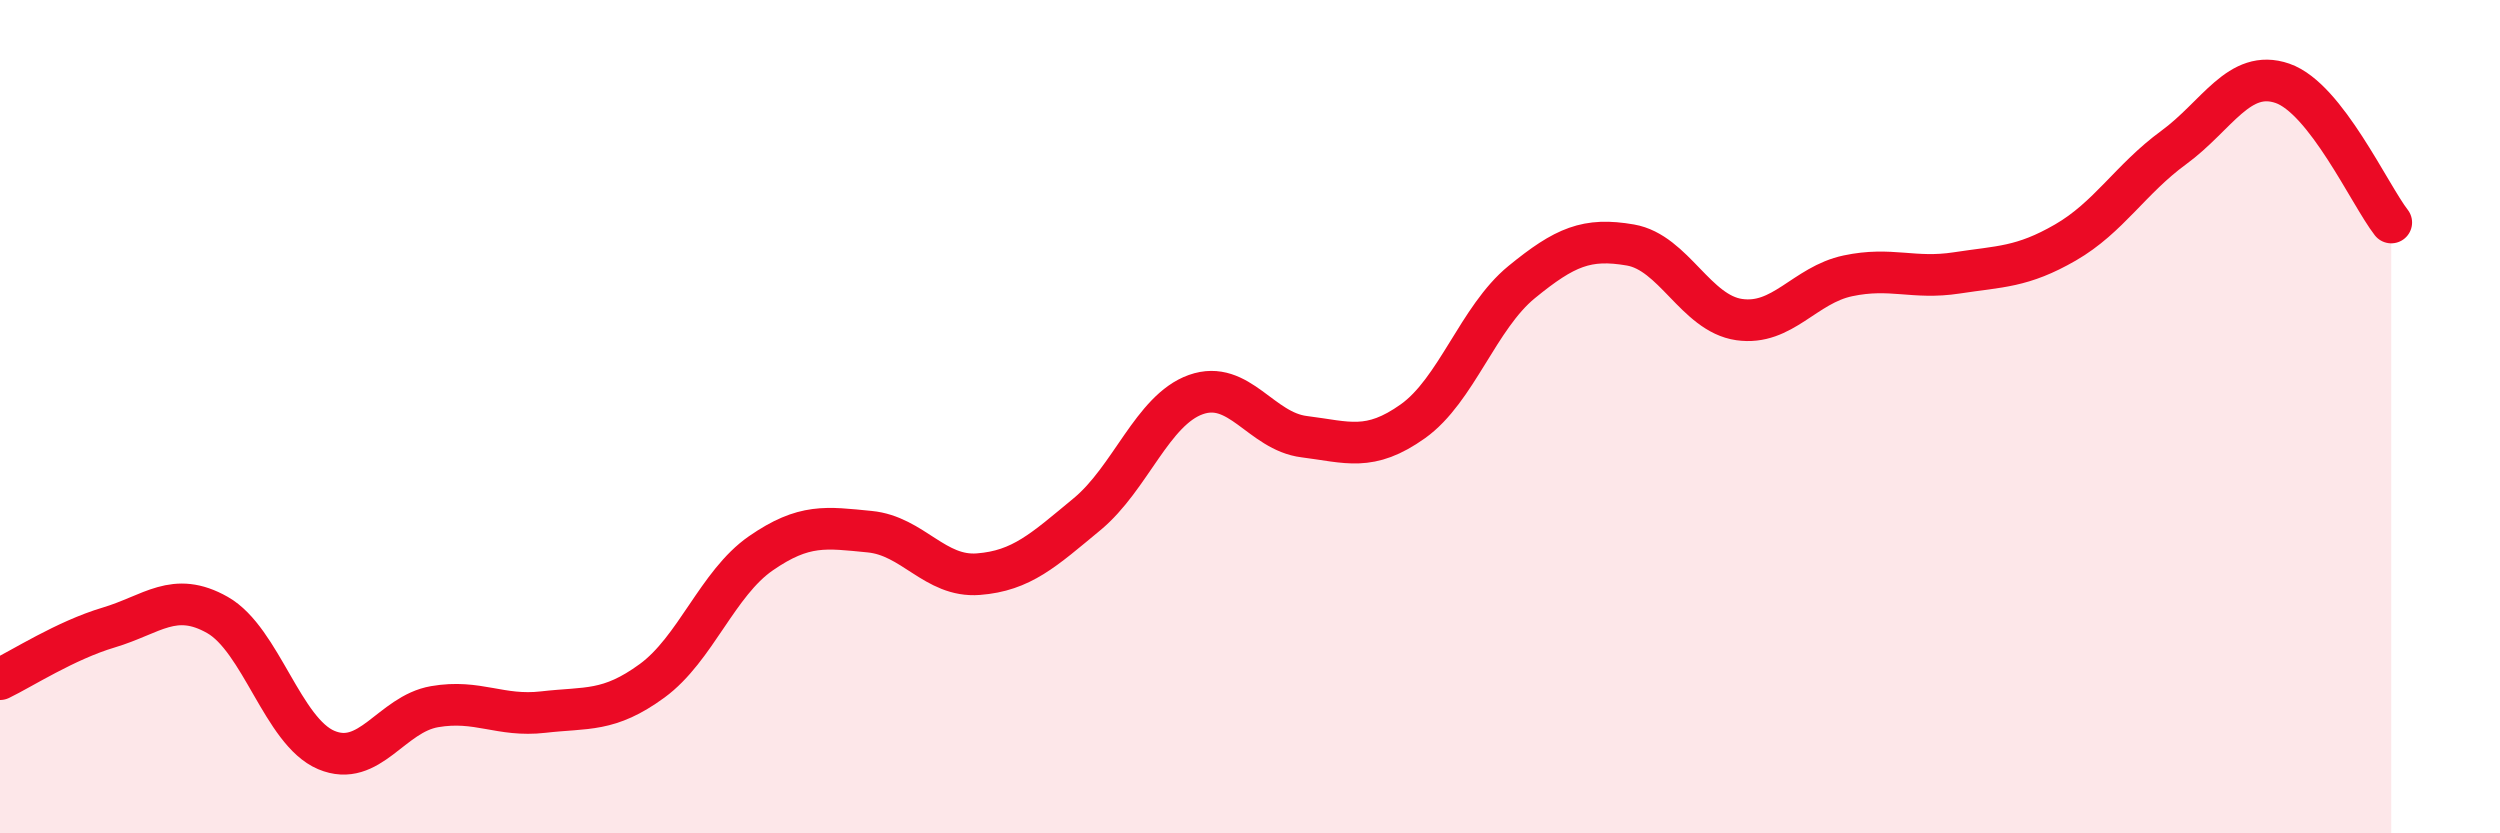
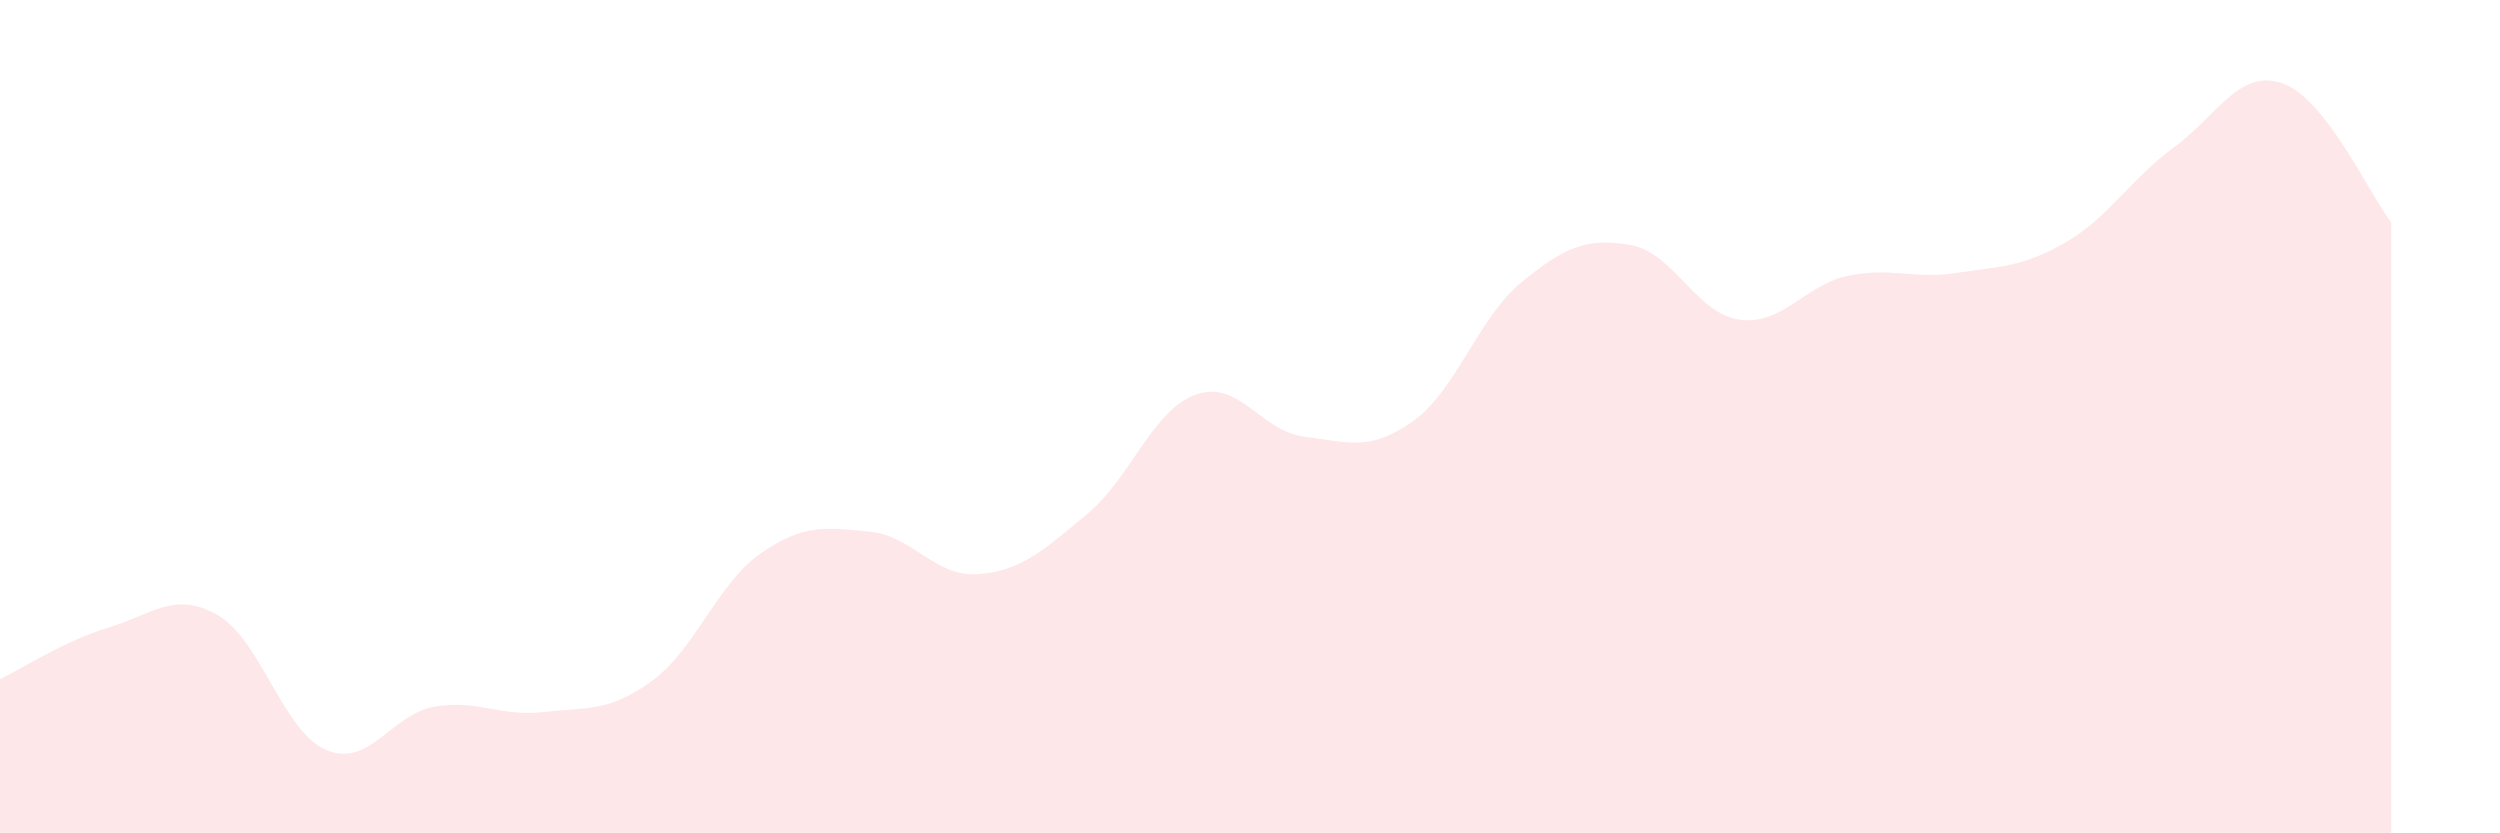
<svg xmlns="http://www.w3.org/2000/svg" width="60" height="20" viewBox="0 0 60 20">
  <path d="M 0,16.3 C 0.52,16.05 1.57,15.37 2.61,15.06 C 3.65,14.75 4.18,14.17 5.22,14.76 C 6.26,15.35 6.79,17.56 7.83,18 C 8.87,18.44 9.39,17.14 10.43,16.96 C 11.47,16.78 12,17.21 13.04,17.09 C 14.08,16.97 14.61,17.1 15.65,16.34 C 16.69,15.58 17.22,14 18.26,13.28 C 19.3,12.56 19.83,12.66 20.87,12.76 C 21.91,12.86 22.44,13.86 23.48,13.78 C 24.52,13.7 25.05,13.2 26.09,12.34 C 27.13,11.48 27.66,9.84 28.7,9.47 C 29.74,9.1 30.26,10.35 31.3,10.48 C 32.34,10.61 32.87,10.85 33.91,10.11 C 34.95,9.37 35.48,7.62 36.52,6.77 C 37.56,5.92 38.09,5.7 39.13,5.88 C 40.17,6.06 40.7,7.52 41.74,7.67 C 42.78,7.82 43.31,6.84 44.35,6.62 C 45.39,6.4 45.92,6.71 46.96,6.55 C 48,6.39 48.53,6.42 49.57,5.82 C 50.61,5.22 51.13,4.3 52.17,3.54 C 53.21,2.78 53.74,1.64 54.78,2 C 55.82,2.36 56.87,4.67 57.39,5.34L57.39 20L0 20Z" fill="#EB0A25" opacity="0.1" stroke-linecap="round" stroke-linejoin="round" />
-   <path d="M 0,16.3 C 0.52,16.05 1.57,15.37 2.61,15.06 C 3.65,14.75 4.18,14.17 5.22,14.76 C 6.26,15.35 6.79,17.56 7.83,18 C 8.87,18.44 9.39,17.14 10.43,16.96 C 11.47,16.78 12,17.21 13.04,17.09 C 14.08,16.97 14.61,17.1 15.65,16.34 C 16.69,15.58 17.22,14 18.26,13.28 C 19.3,12.56 19.83,12.66 20.87,12.76 C 21.91,12.86 22.44,13.86 23.48,13.78 C 24.52,13.7 25.05,13.2 26.09,12.34 C 27.13,11.48 27.66,9.84 28.7,9.47 C 29.74,9.1 30.26,10.35 31.3,10.48 C 32.34,10.61 32.87,10.85 33.91,10.11 C 34.95,9.37 35.48,7.62 36.52,6.77 C 37.56,5.92 38.09,5.7 39.13,5.88 C 40.17,6.06 40.7,7.52 41.74,7.67 C 42.78,7.82 43.31,6.84 44.35,6.62 C 45.39,6.4 45.92,6.71 46.96,6.55 C 48,6.39 48.53,6.42 49.57,5.82 C 50.61,5.22 51.13,4.3 52.17,3.54 C 53.21,2.78 53.74,1.64 54.78,2 C 55.82,2.36 56.87,4.67 57.39,5.34" stroke="#EB0A25" stroke-width="1" fill="none" stroke-linecap="round" stroke-linejoin="round" />
</svg>